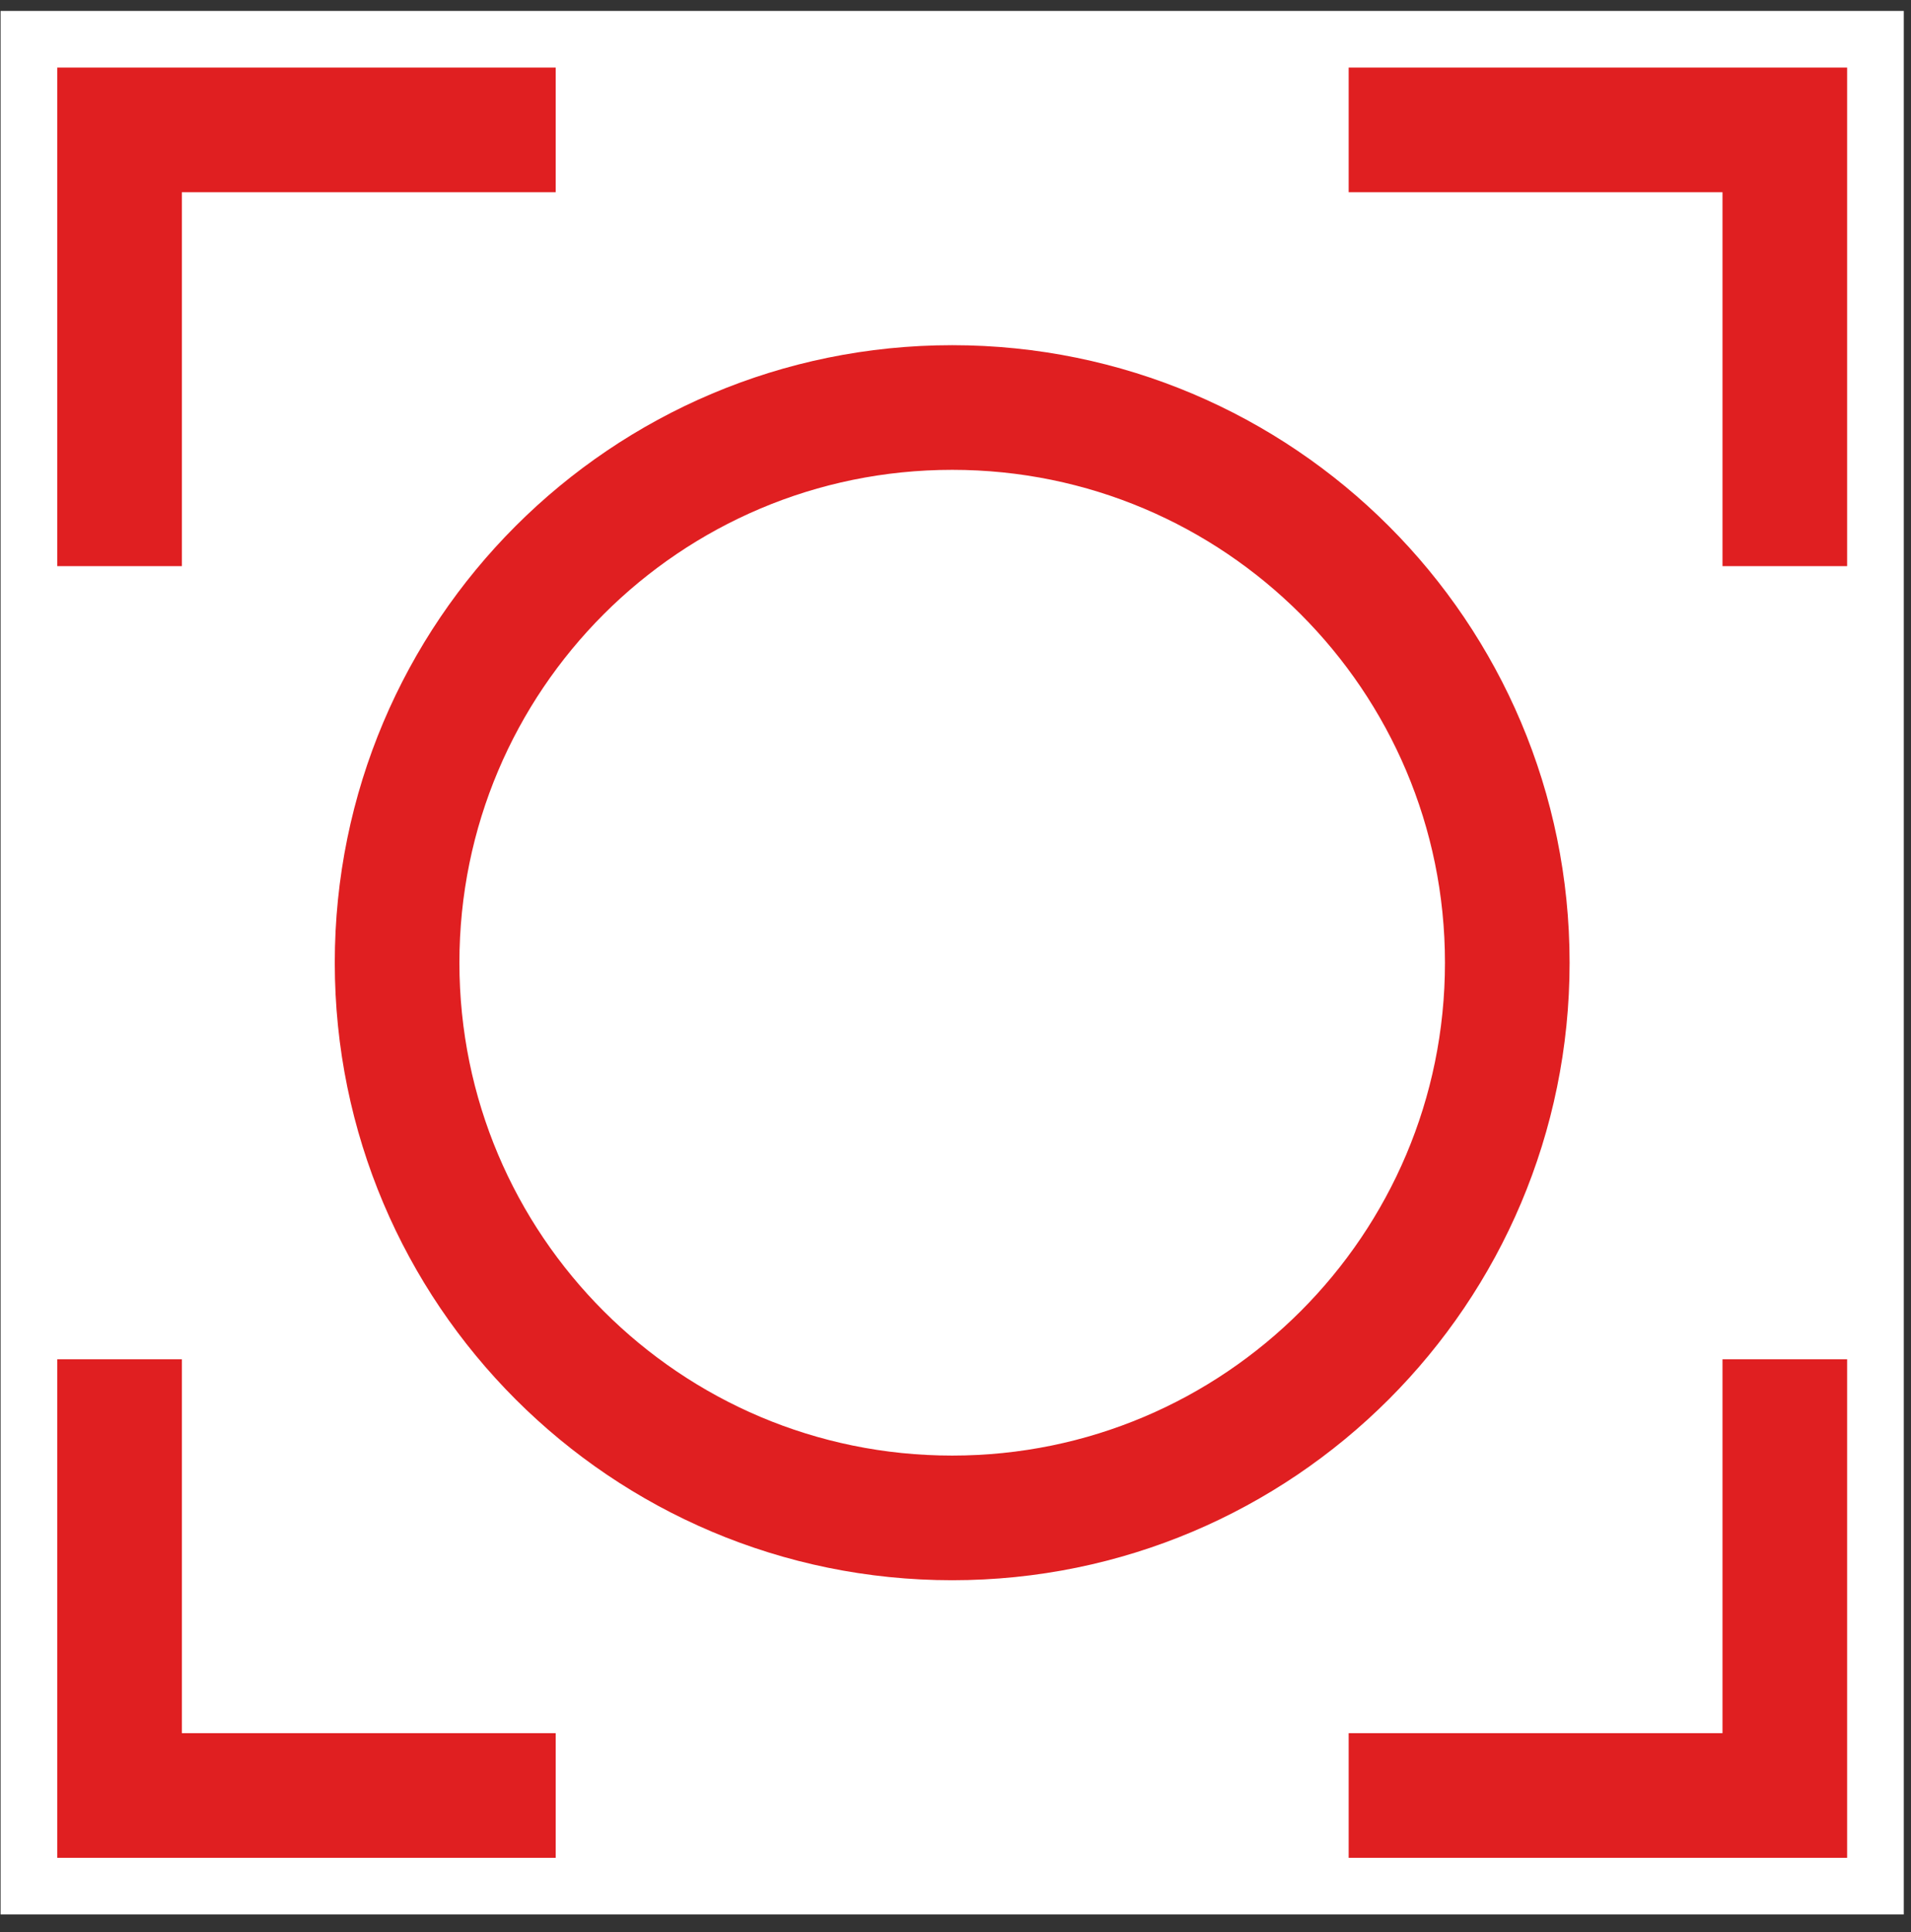
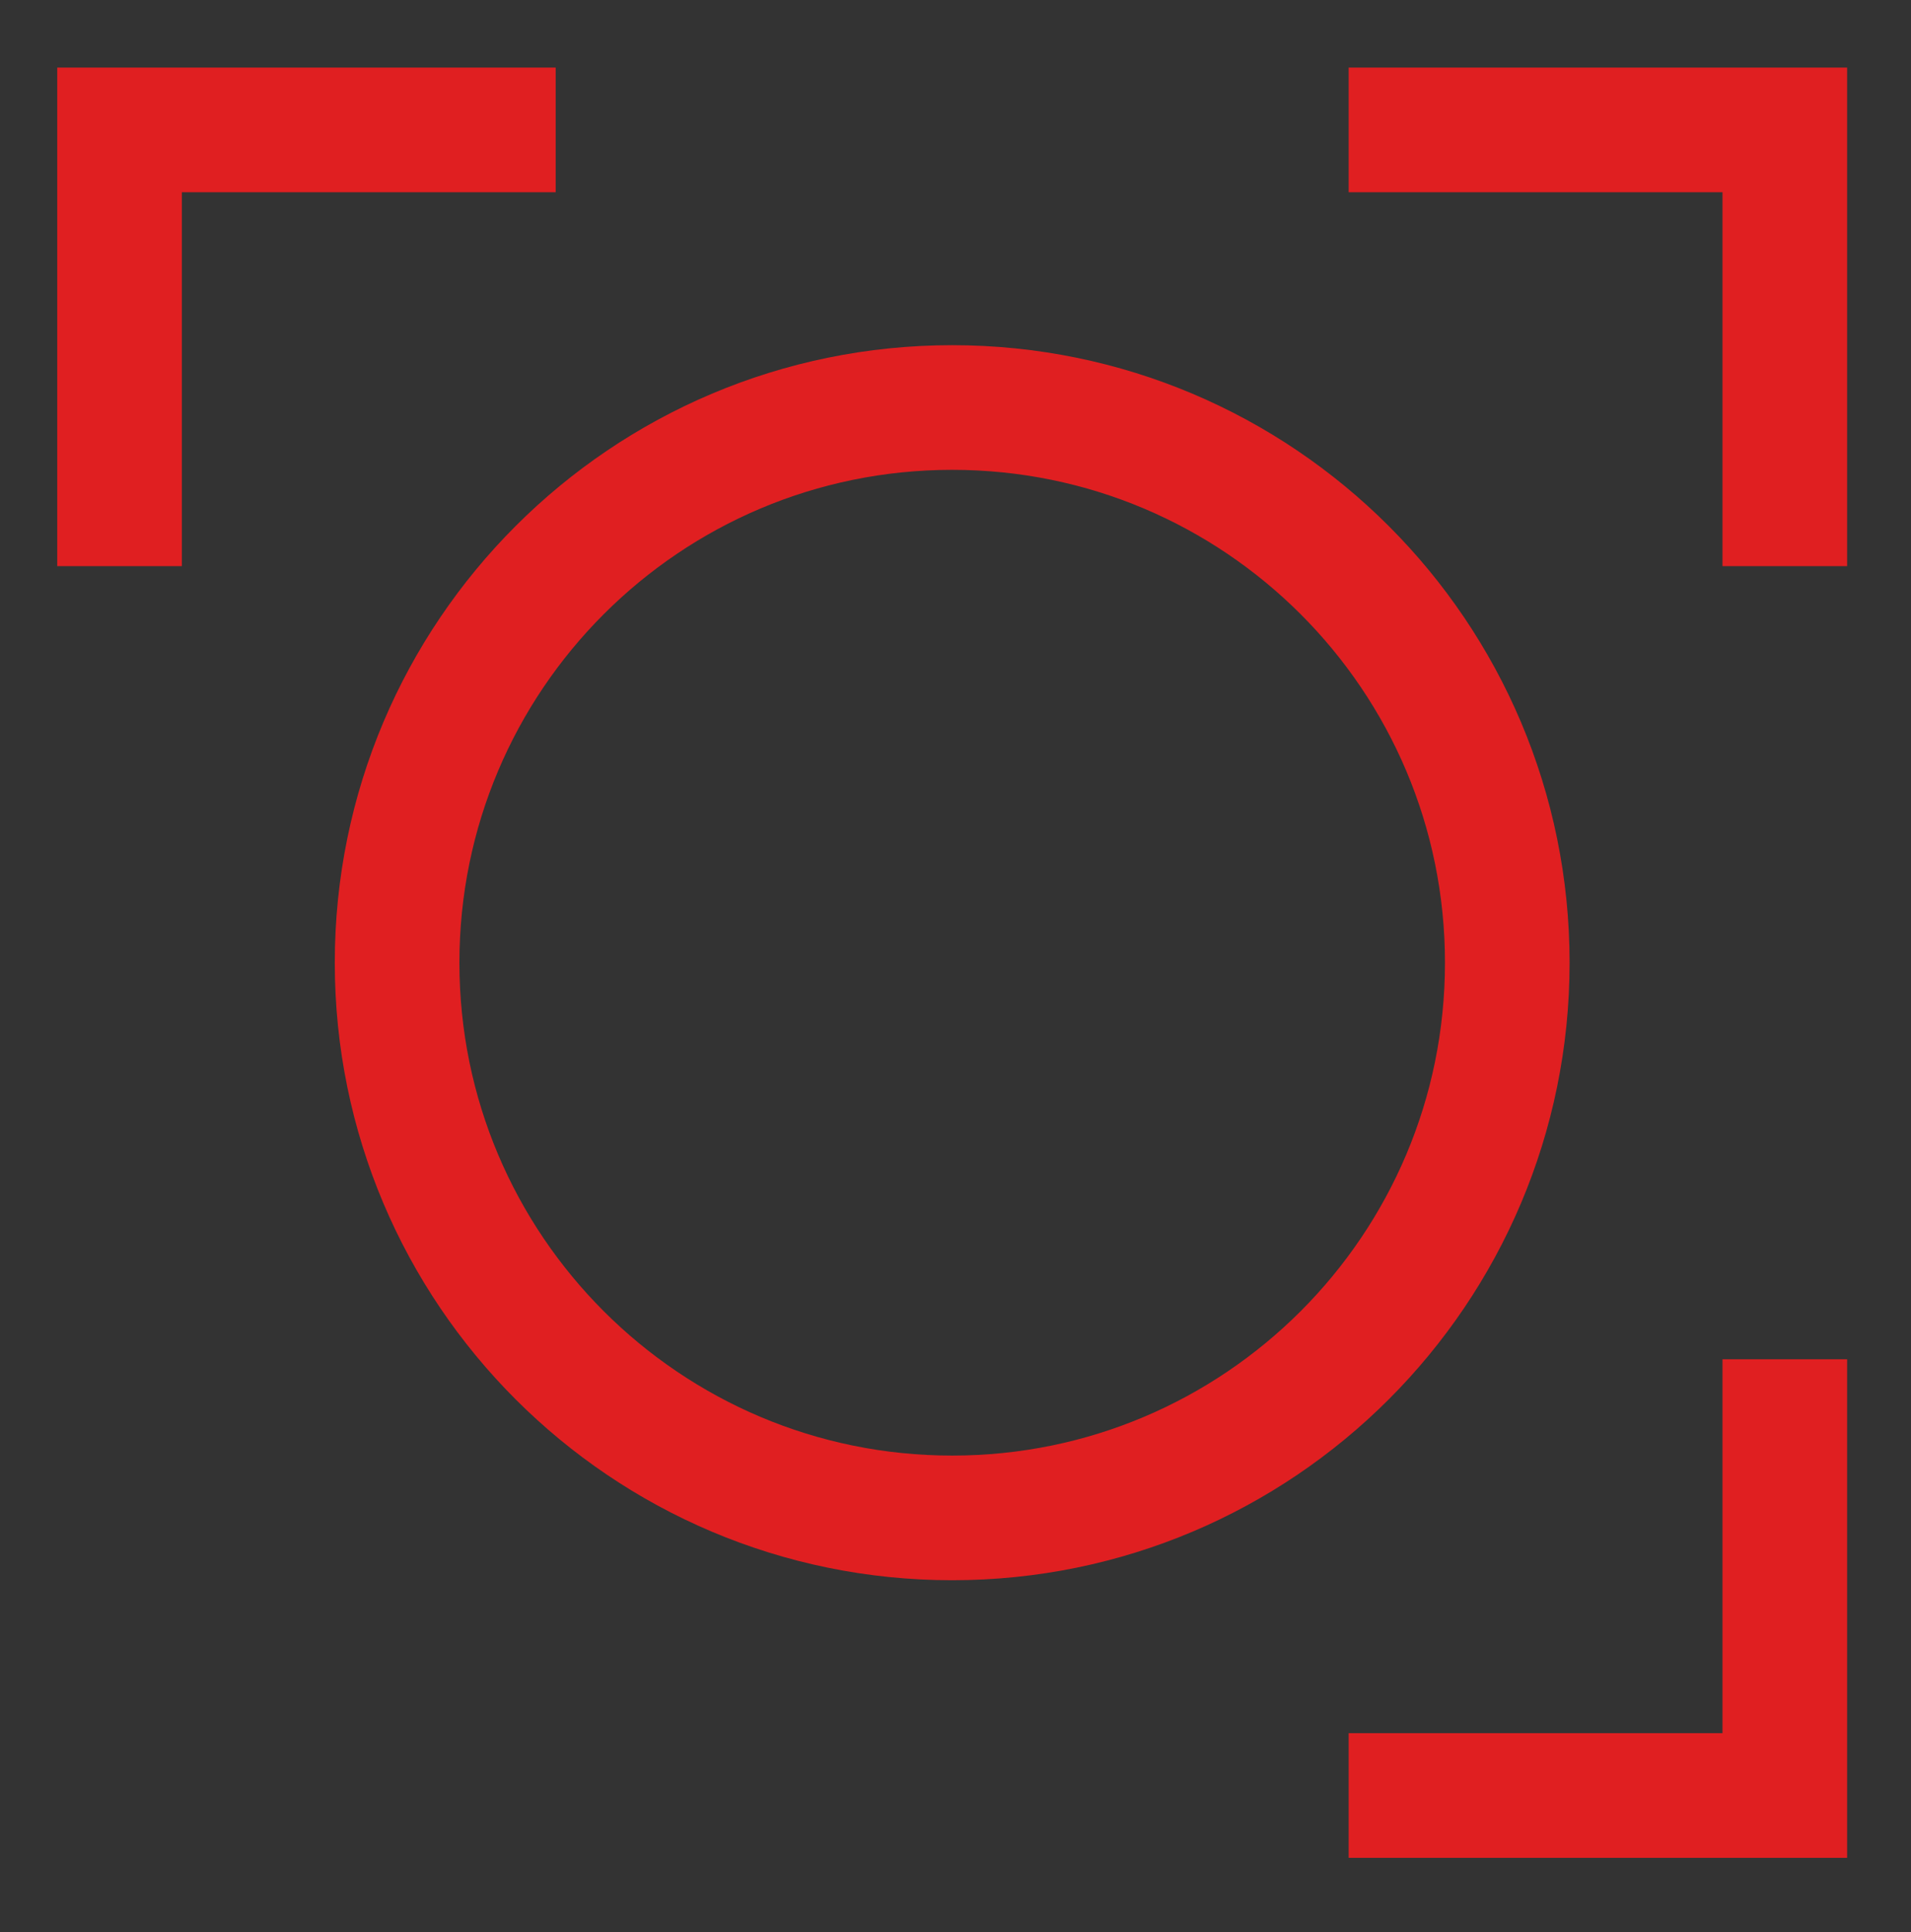
<svg xmlns="http://www.w3.org/2000/svg" width="92" height="93" viewBox="0 0 92 93" fill="none">
  <rect x="0" y="0" width="92" height="93" fill="#333333" stroke="none" />
-   <rect width="91.624" height="91.624" transform="translate(0.028 0.526)" fill="white" />
  <path d="M5.755 27.25V6.253H26.752" stroke="#E01F21" stroke-width="6" stroke-miterlimit="10" />
  <path d="M85.925 27.25V6.253H64.928" stroke="#E01F21" stroke-width="6" stroke-miterlimit="10" />
-   <path d="M5.755 65.426V86.423H26.752" stroke="#E01F21" stroke-width="6" stroke-miterlimit="10" />
  <path d="M85.925 65.426V86.423H64.928" stroke="#E01F21" stroke-width="6" stroke-miterlimit="10" />
  <path d="M45.841 73.062C60.6 73.062 72.564 61.097 72.564 46.338C72.564 31.579 60.6 19.615 45.841 19.615C31.082 19.615 19.117 31.579 19.117 46.338C19.117 61.097 31.082 73.062 45.841 73.062Z" stroke="#E01F21" stroke-width="6" stroke-miterlimit="10" />
</svg>